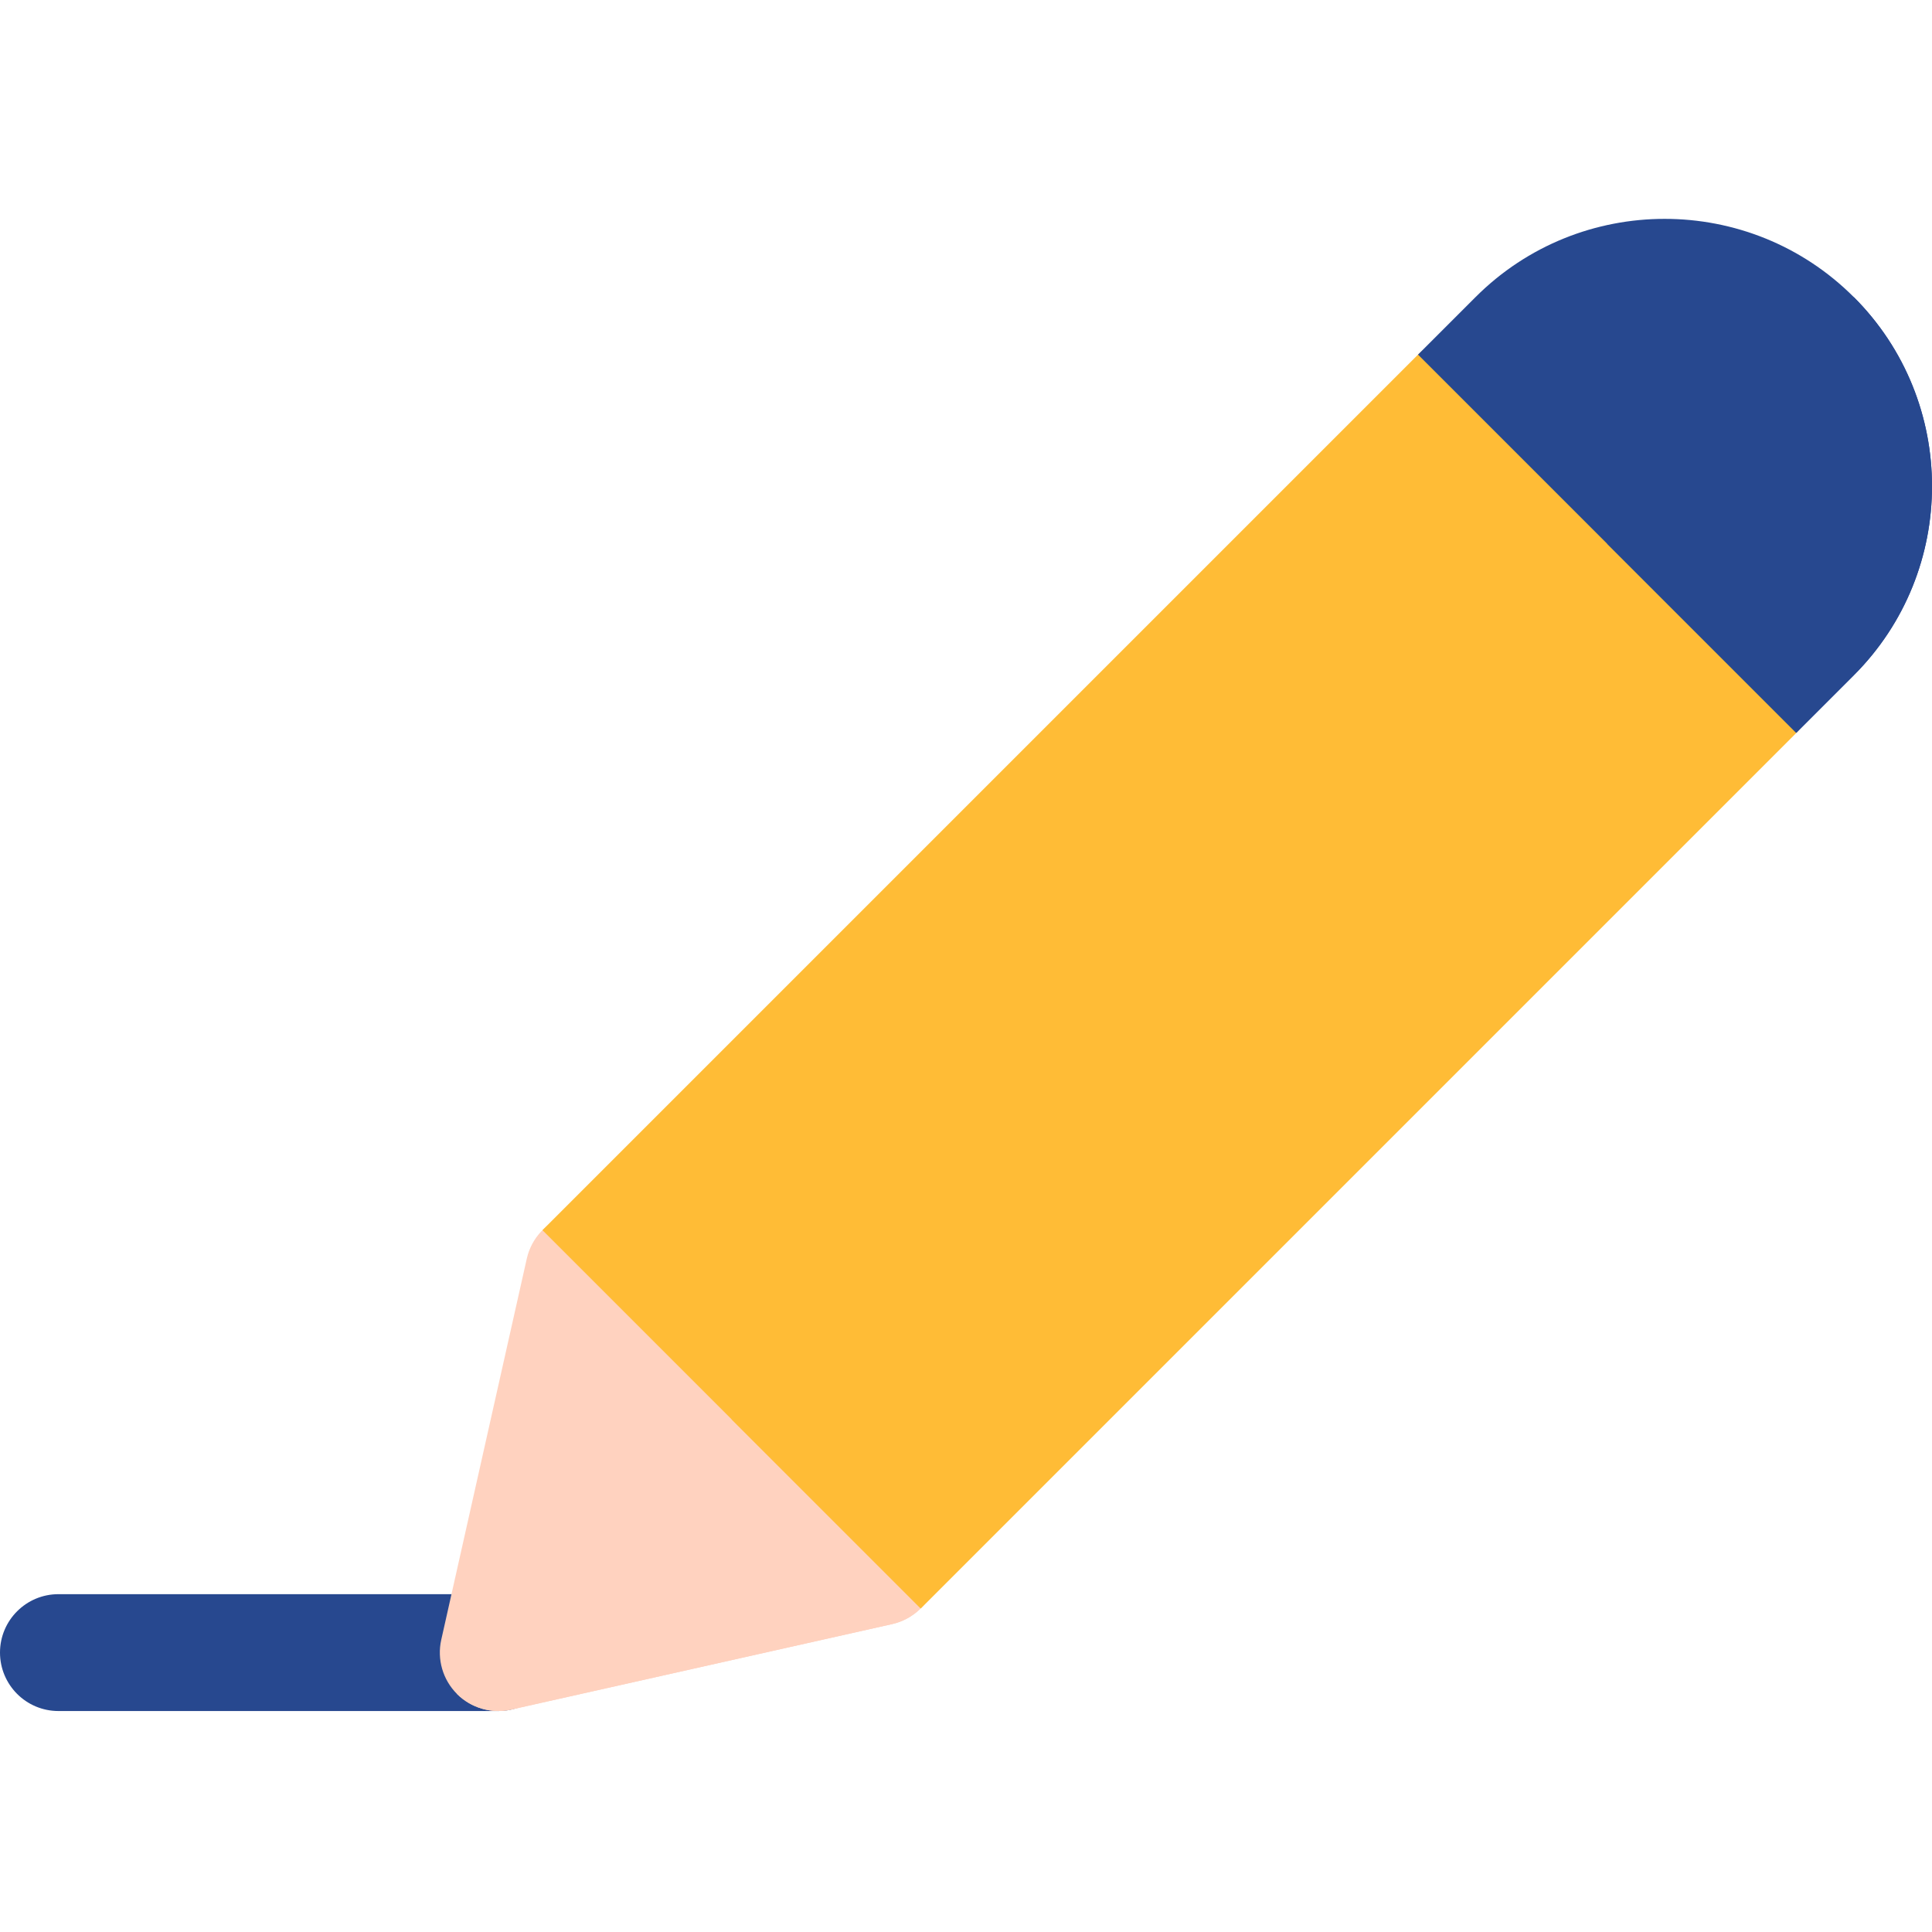
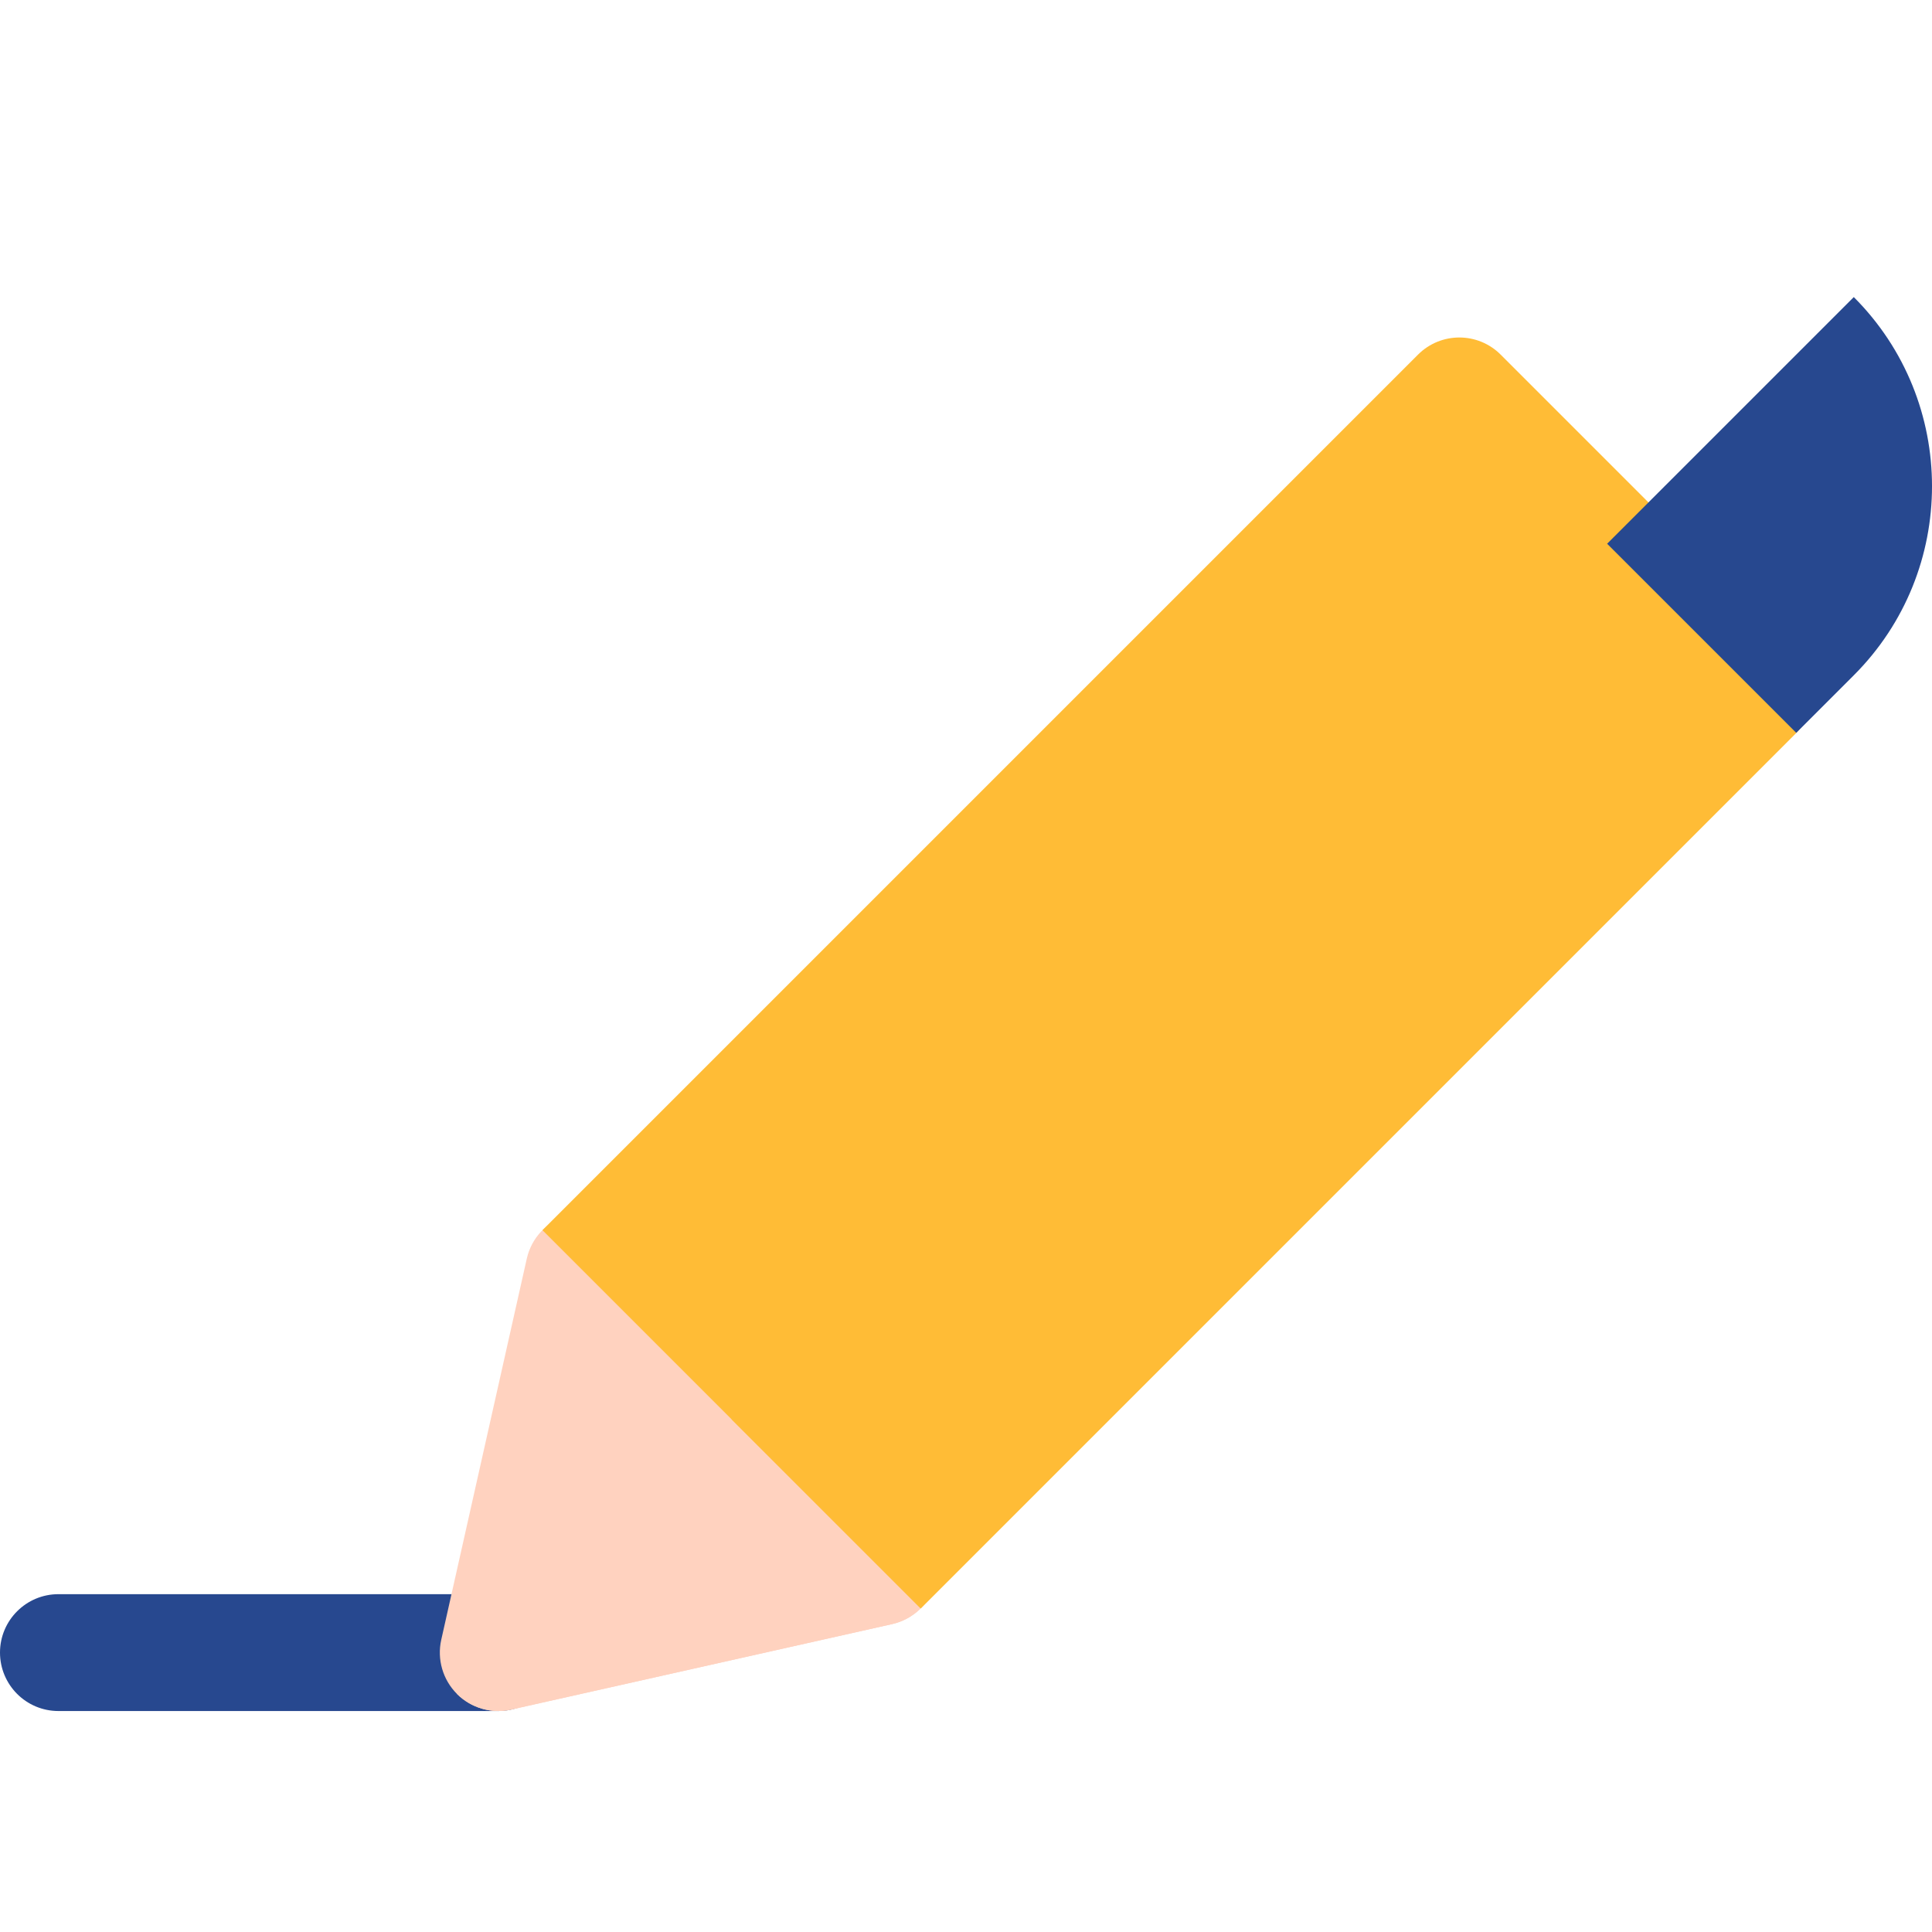
<svg xmlns="http://www.w3.org/2000/svg" width="64" height="64" viewBox="0 0 64 64" fill="none">
  <g clip-path="url(#clip0_3784_25)">
    <path d="M0.567 56.113C0.217 55.762 0 55.278 0 54.744C0 53.675 0.867 52.809 1.936 52.809H16.506C17.575 52.808 18.442 53.675 18.442 54.744C18.442 55.813 17.575 56.68 16.506 56.68H1.936C1.401 56.68 0.917 56.463 0.567 56.113Z" fill="#27488F" />
    <path d="M15.137 56.113C14.668 55.644 14.472 54.967 14.617 54.32L17.45 41.696C17.604 41.007 18.121 40.457 18.799 40.261C19.477 40.064 20.208 40.252 20.707 40.751L30.499 50.543C30.998 51.042 31.186 51.773 30.989 52.451C30.793 53.128 30.243 53.645 29.554 53.8L16.93 56.633C16.282 56.778 15.606 56.581 15.137 56.113Z" fill="#FFD2BF" />
    <path d="M16.929 56.633L29.554 53.8C30.242 53.645 30.793 53.128 30.989 52.451C31.186 51.773 30.998 51.042 30.498 50.543L25.602 45.647L15.137 56.113C15.606 56.581 16.282 56.778 16.929 56.633Z" fill="#FFD2BF" />
    <path d="M17.97 40.751L46.974 11.747C47.73 10.991 48.955 10.991 49.711 11.747L59.503 21.539C60.259 22.295 60.259 23.52 59.503 24.276L30.499 53.28L17.97 40.751Z" fill="#FFBC36" />
    <path d="M59.503 21.539L54.607 16.643L24.234 47.016L30.499 53.28L59.503 24.276C60.259 23.52 60.259 22.295 59.503 21.539Z" fill="#FFBC36" />
-     <path d="M46.974 11.747L48.88 9.841C52.334 6.386 57.955 6.387 61.409 9.841C64.864 13.295 64.864 18.916 61.409 22.37L59.503 24.276L46.974 11.747Z" fill="#27488F" />
    <path d="M59.503 24.276L61.409 22.37C64.864 18.916 64.864 13.295 61.409 9.841L53.238 18.012L59.503 24.276Z" fill="#27488F" />
  </g>
  <defs>
    <clipPath id="clip0_3784_25">
      <rect width="64" height="64" fill="white" />
    </clipPath>
  </defs>
</svg>